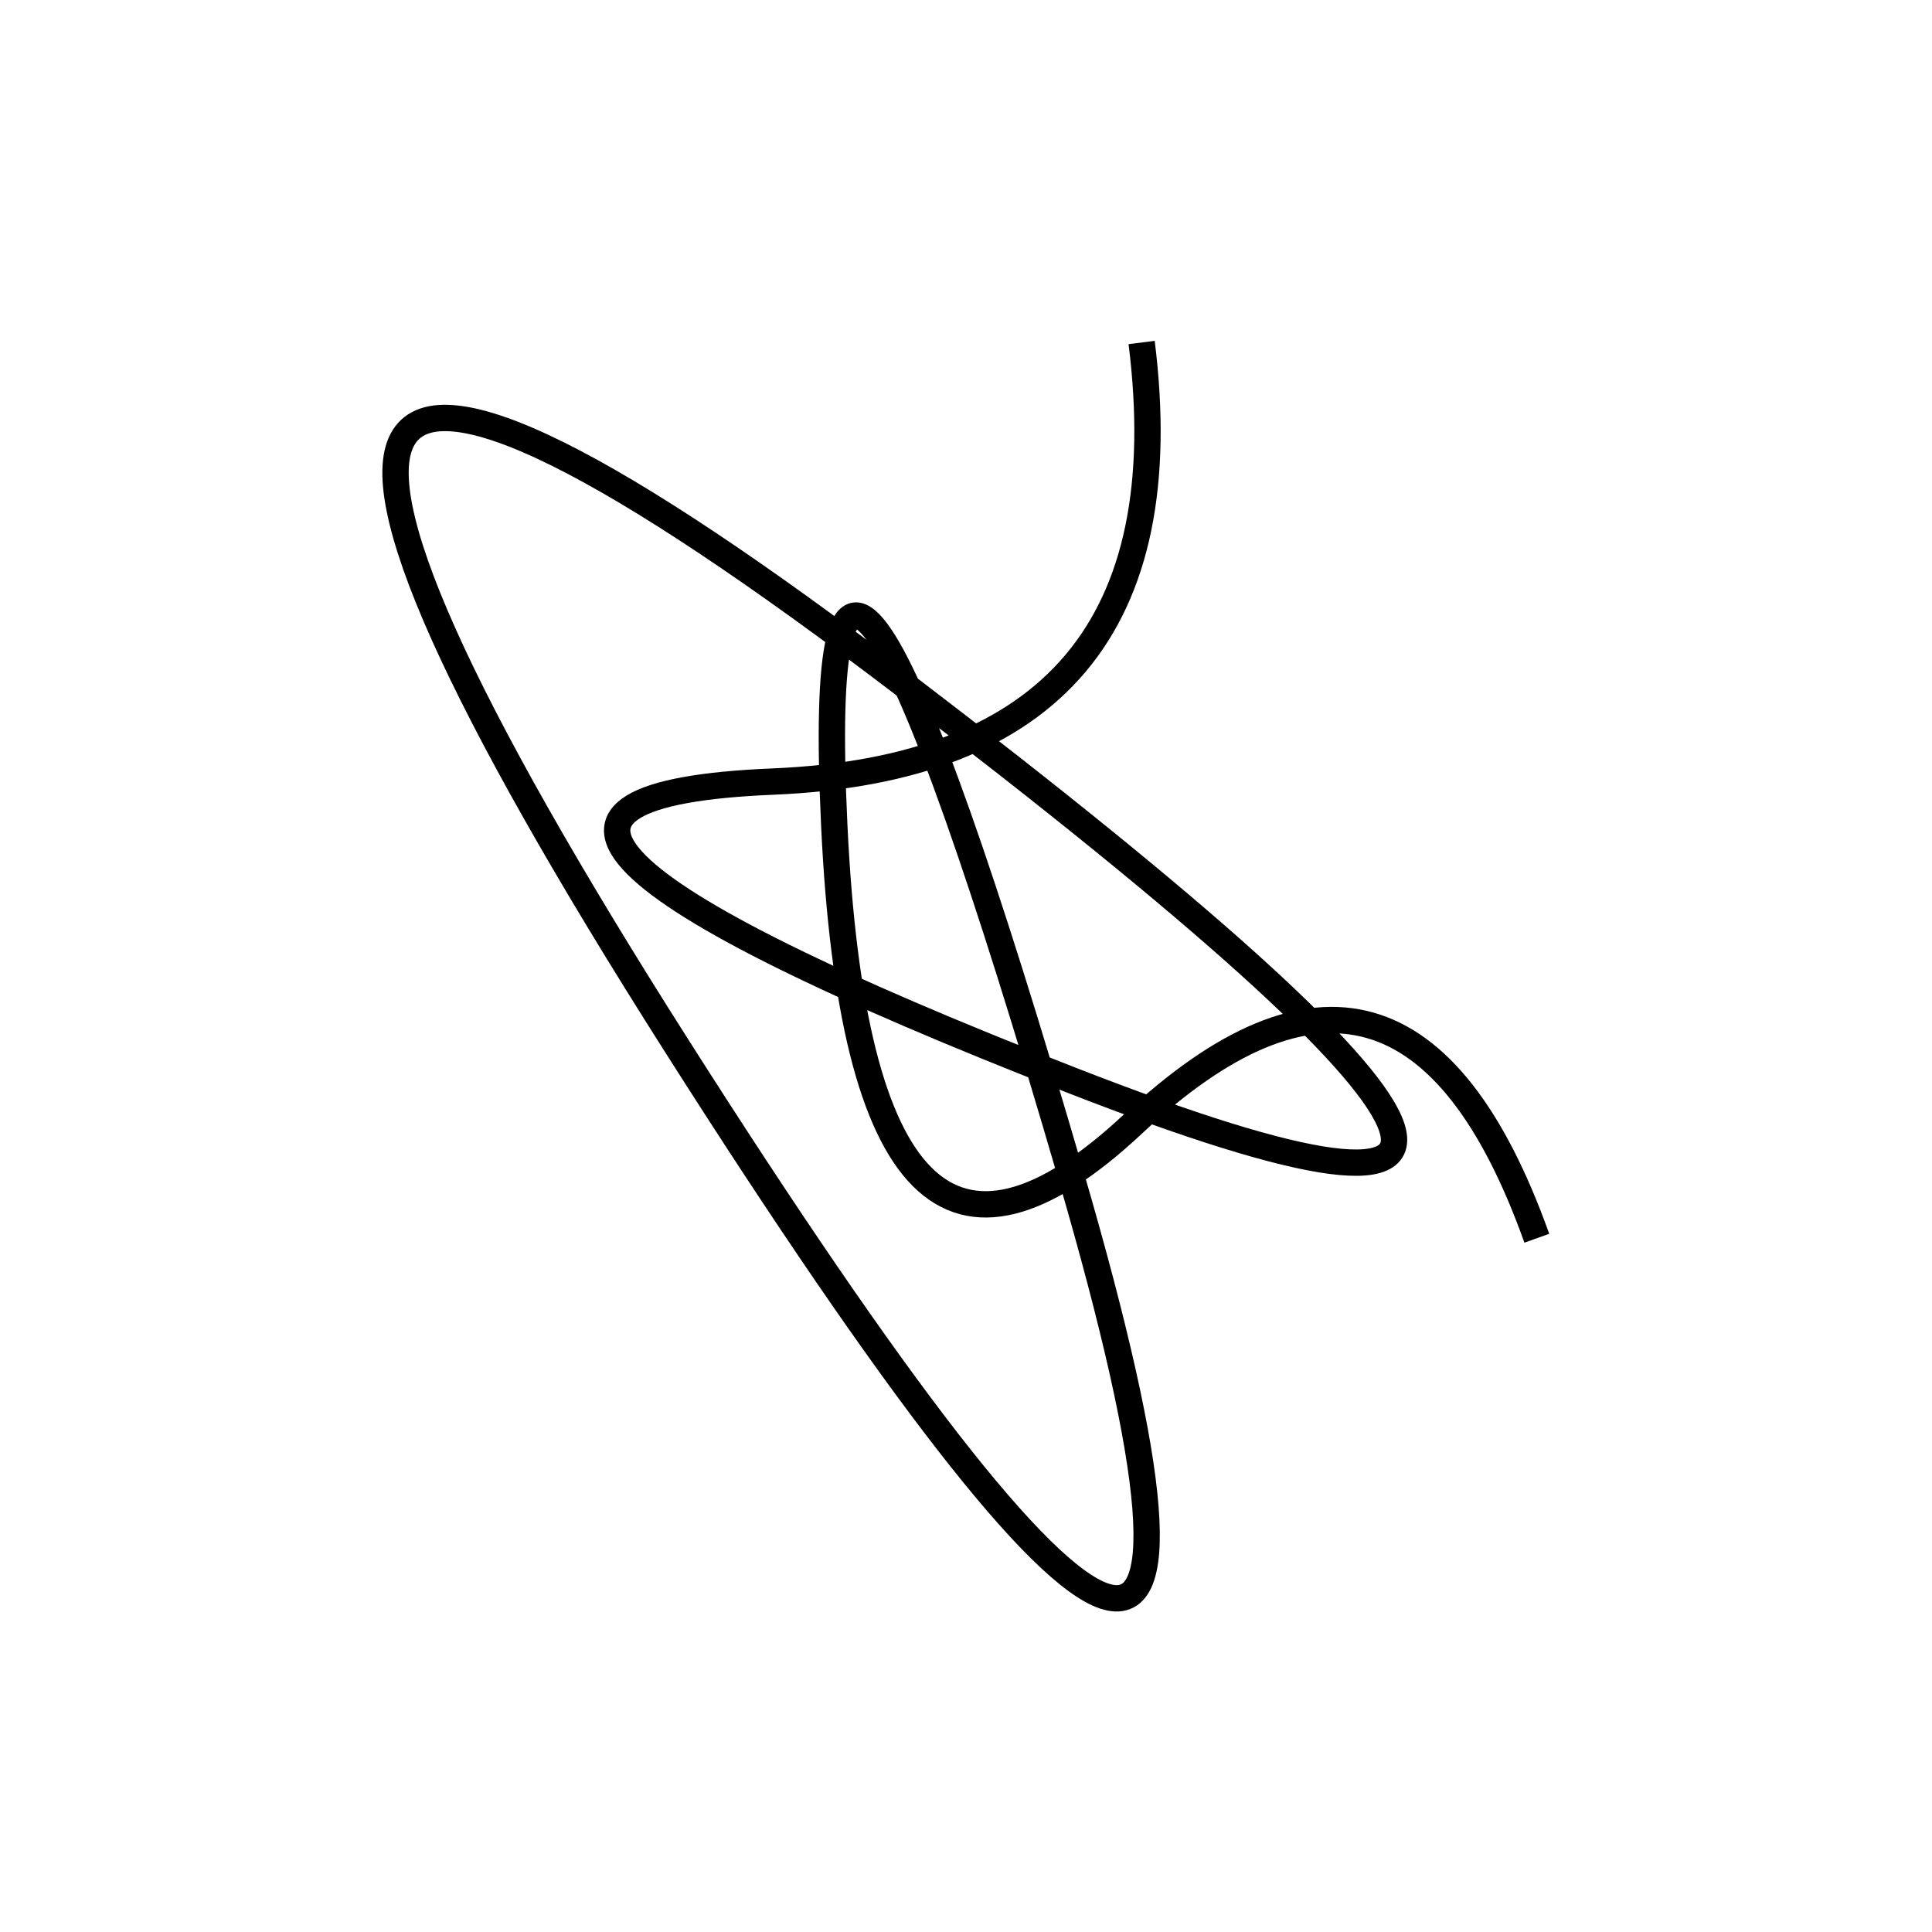
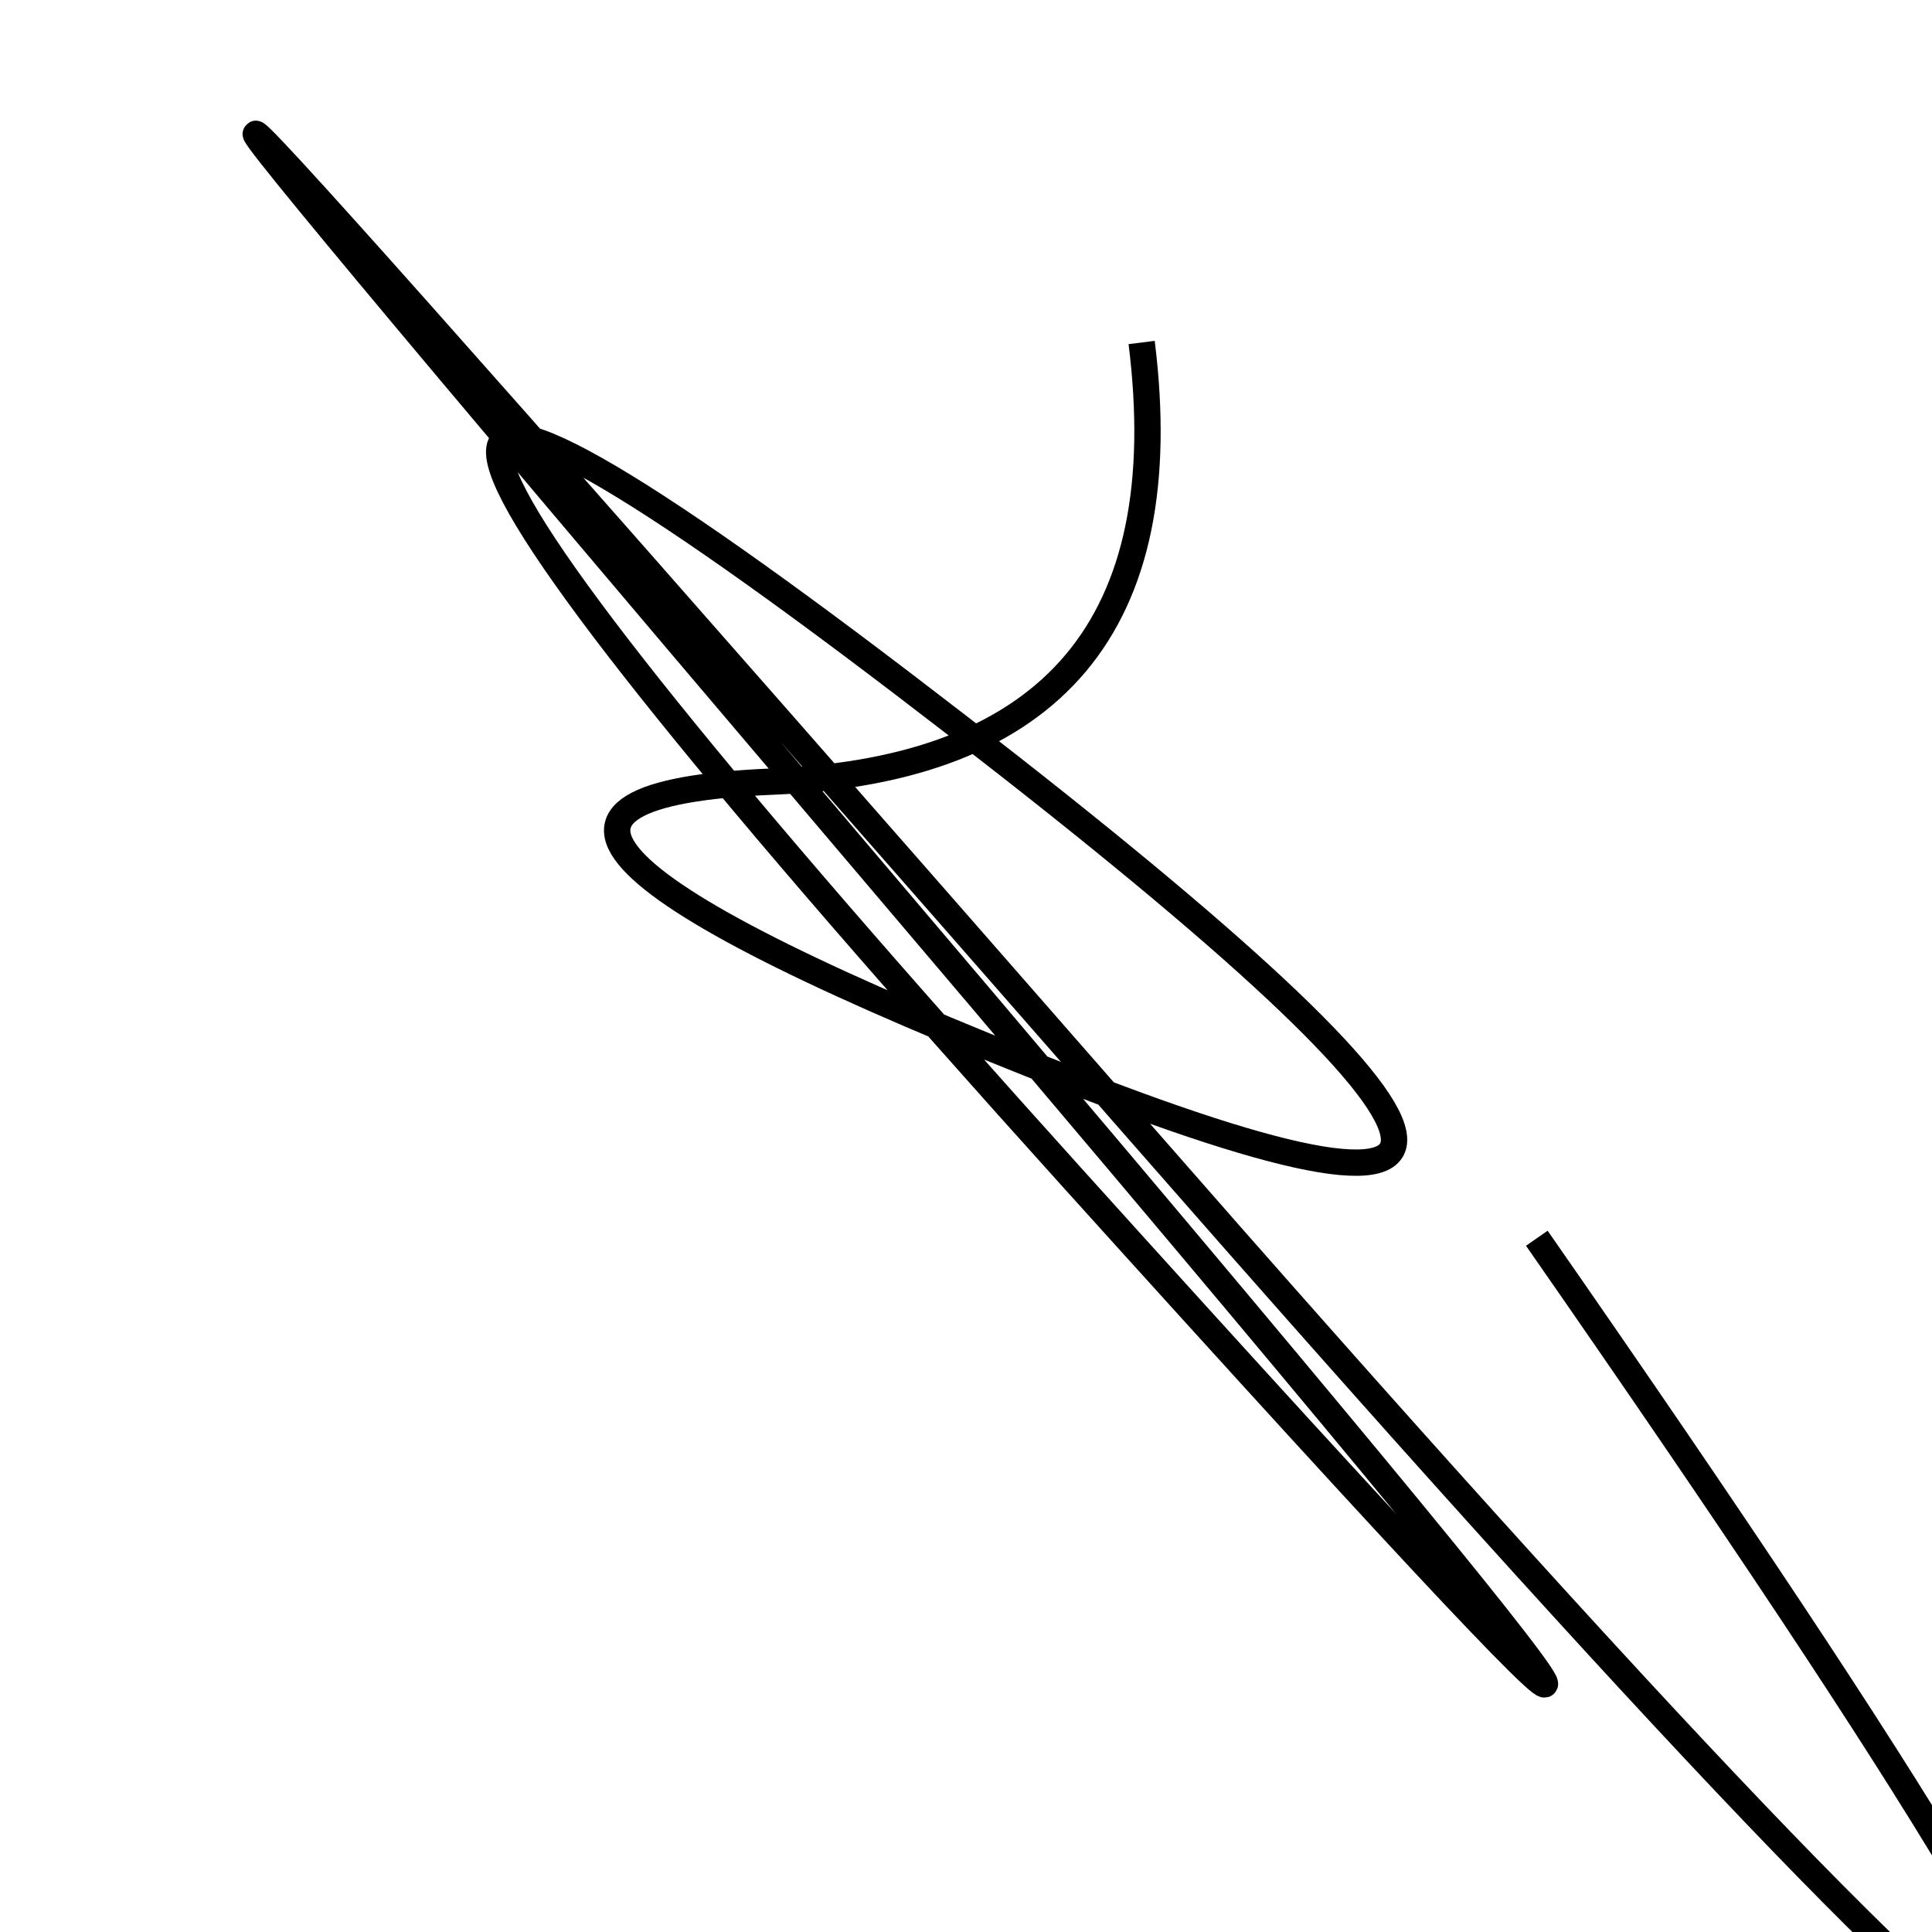
<svg xmlns="http://www.w3.org/2000/svg" width="220" height="220" shape-rendering="geometricPrecision">
-   <path d="M 130 39 Q 136 87, 88 89 T 122 123 T 103 78 T 77 119 T 122 134 T 95 94 T 129 128 T 175 141 " stroke="black" stroke-width="3" fill="transparent" />
+   <path d="M 130 39 Q 136 87, 88 89 T 122 123 T 103 78 T 122 134 T 95 94 T 129 128 T 175 141 " stroke="black" stroke-width="3" fill="transparent" />
</svg>